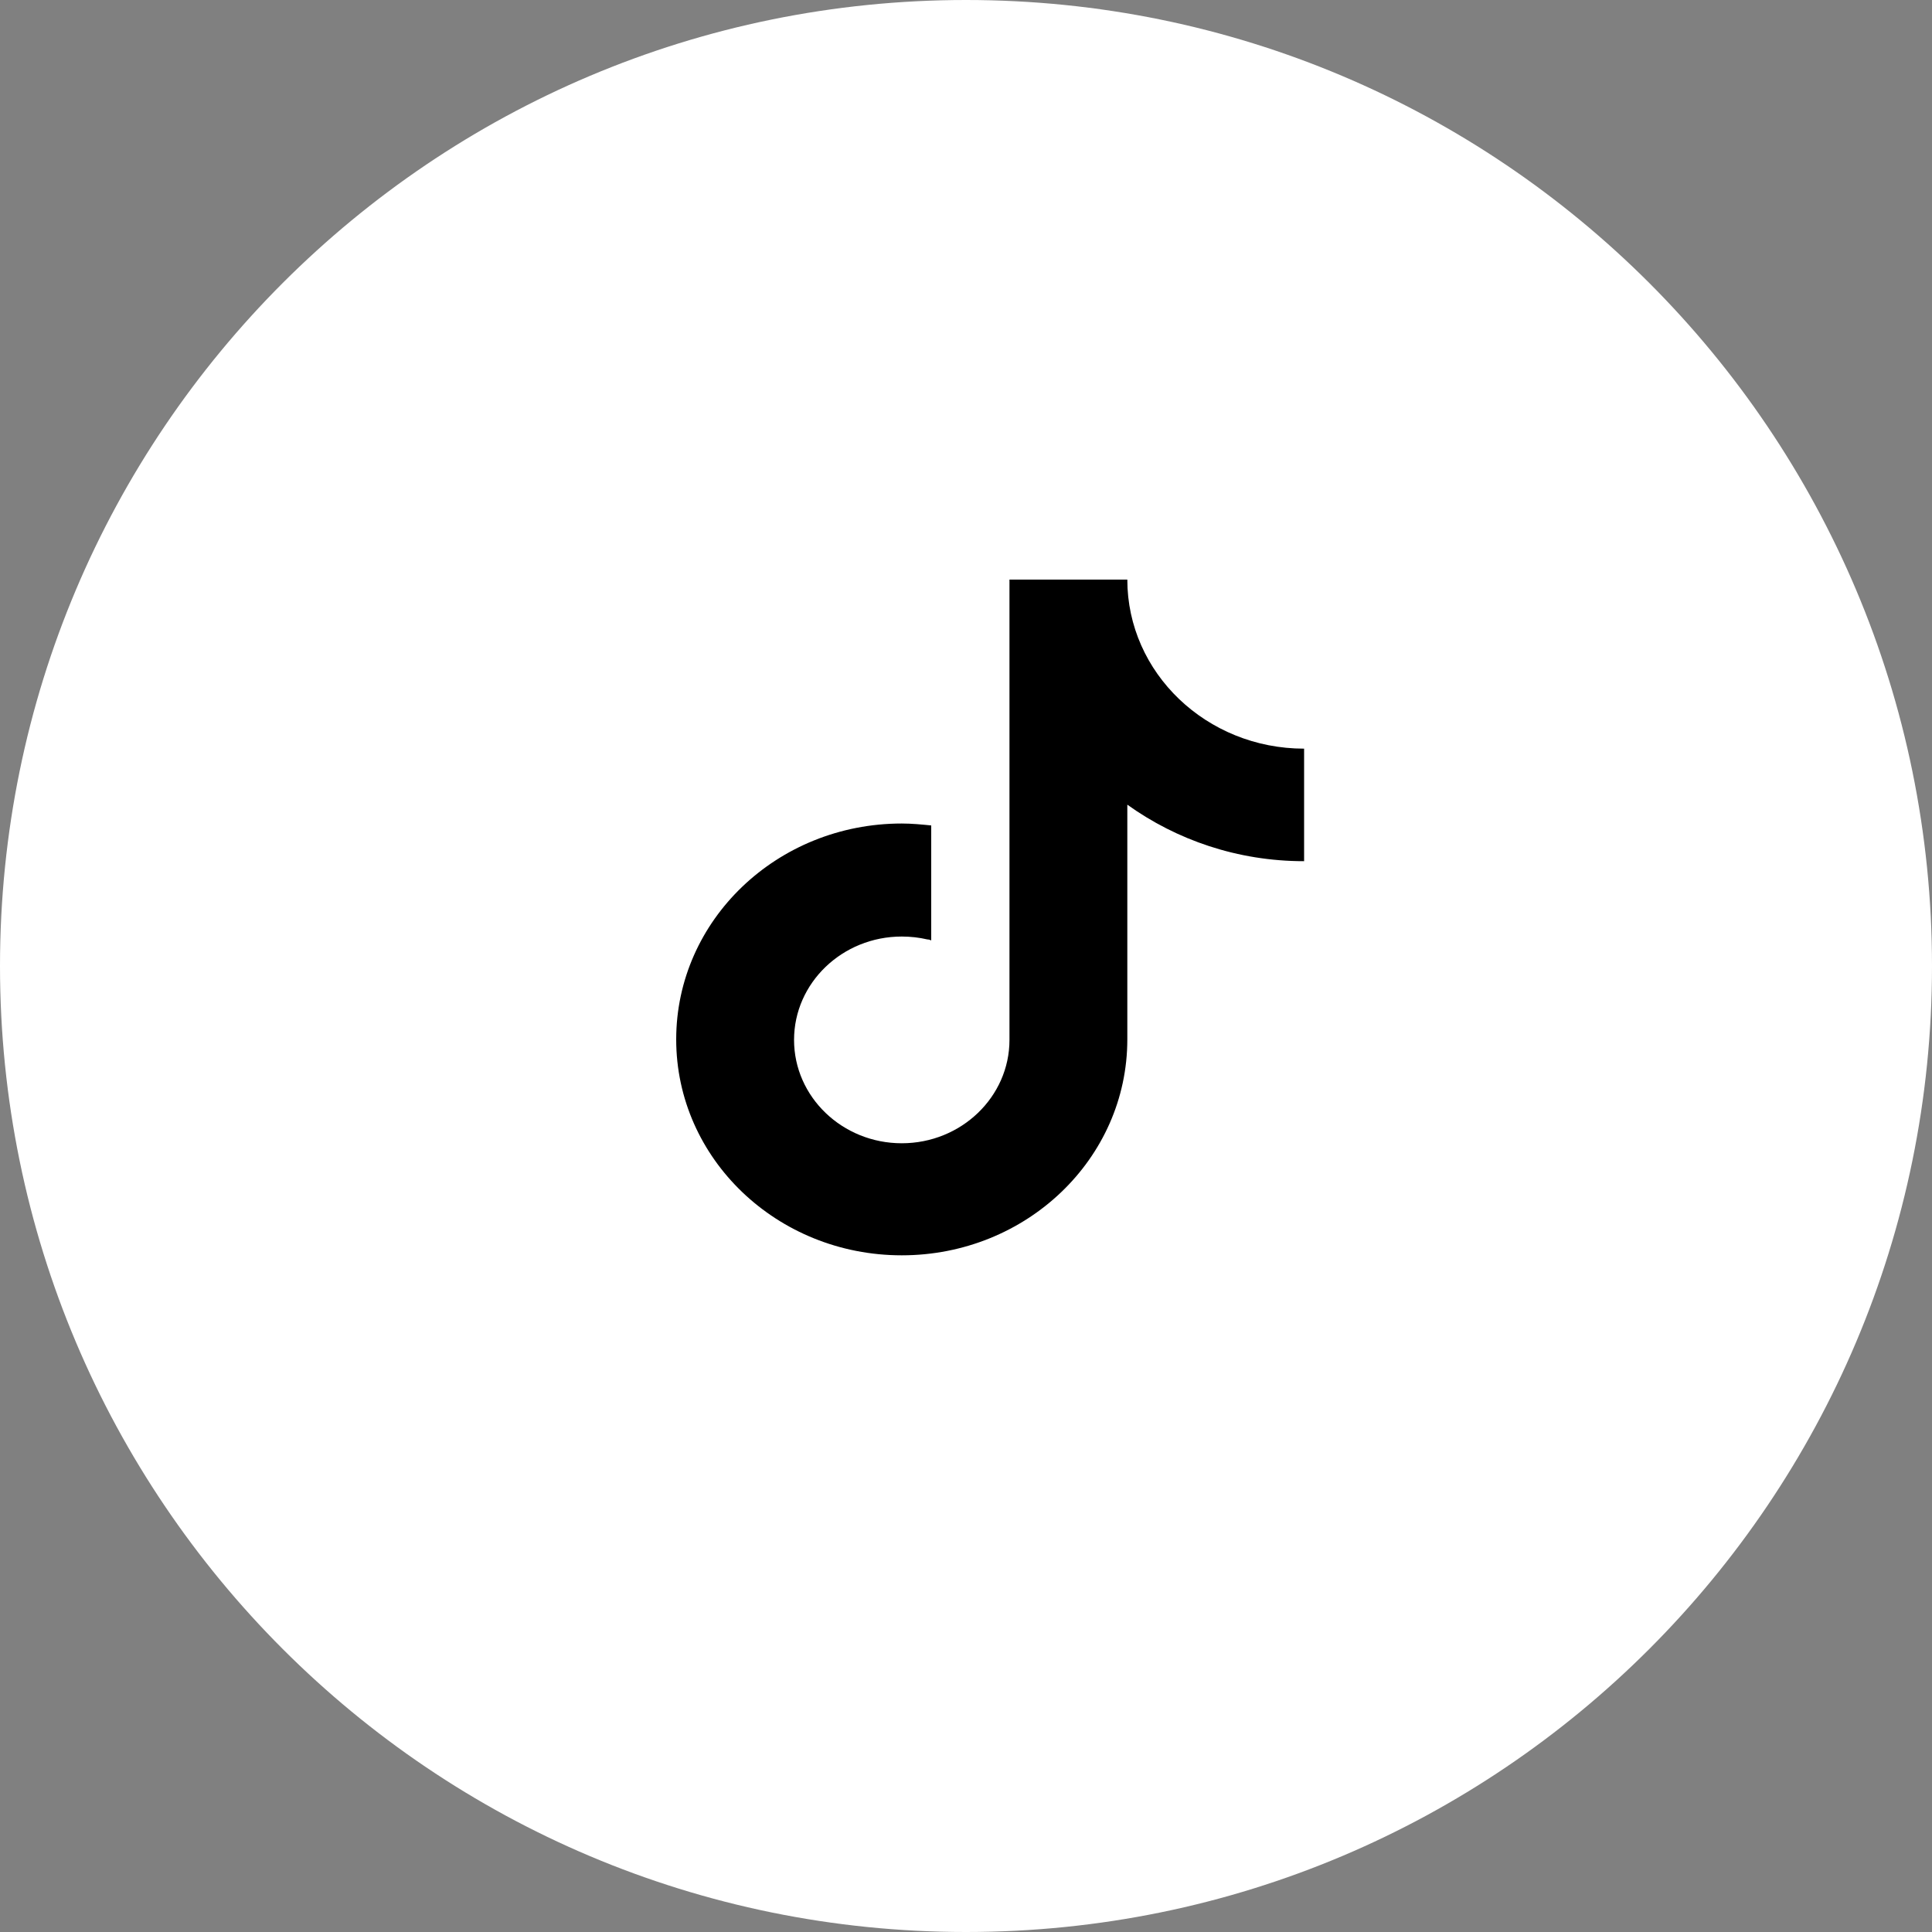
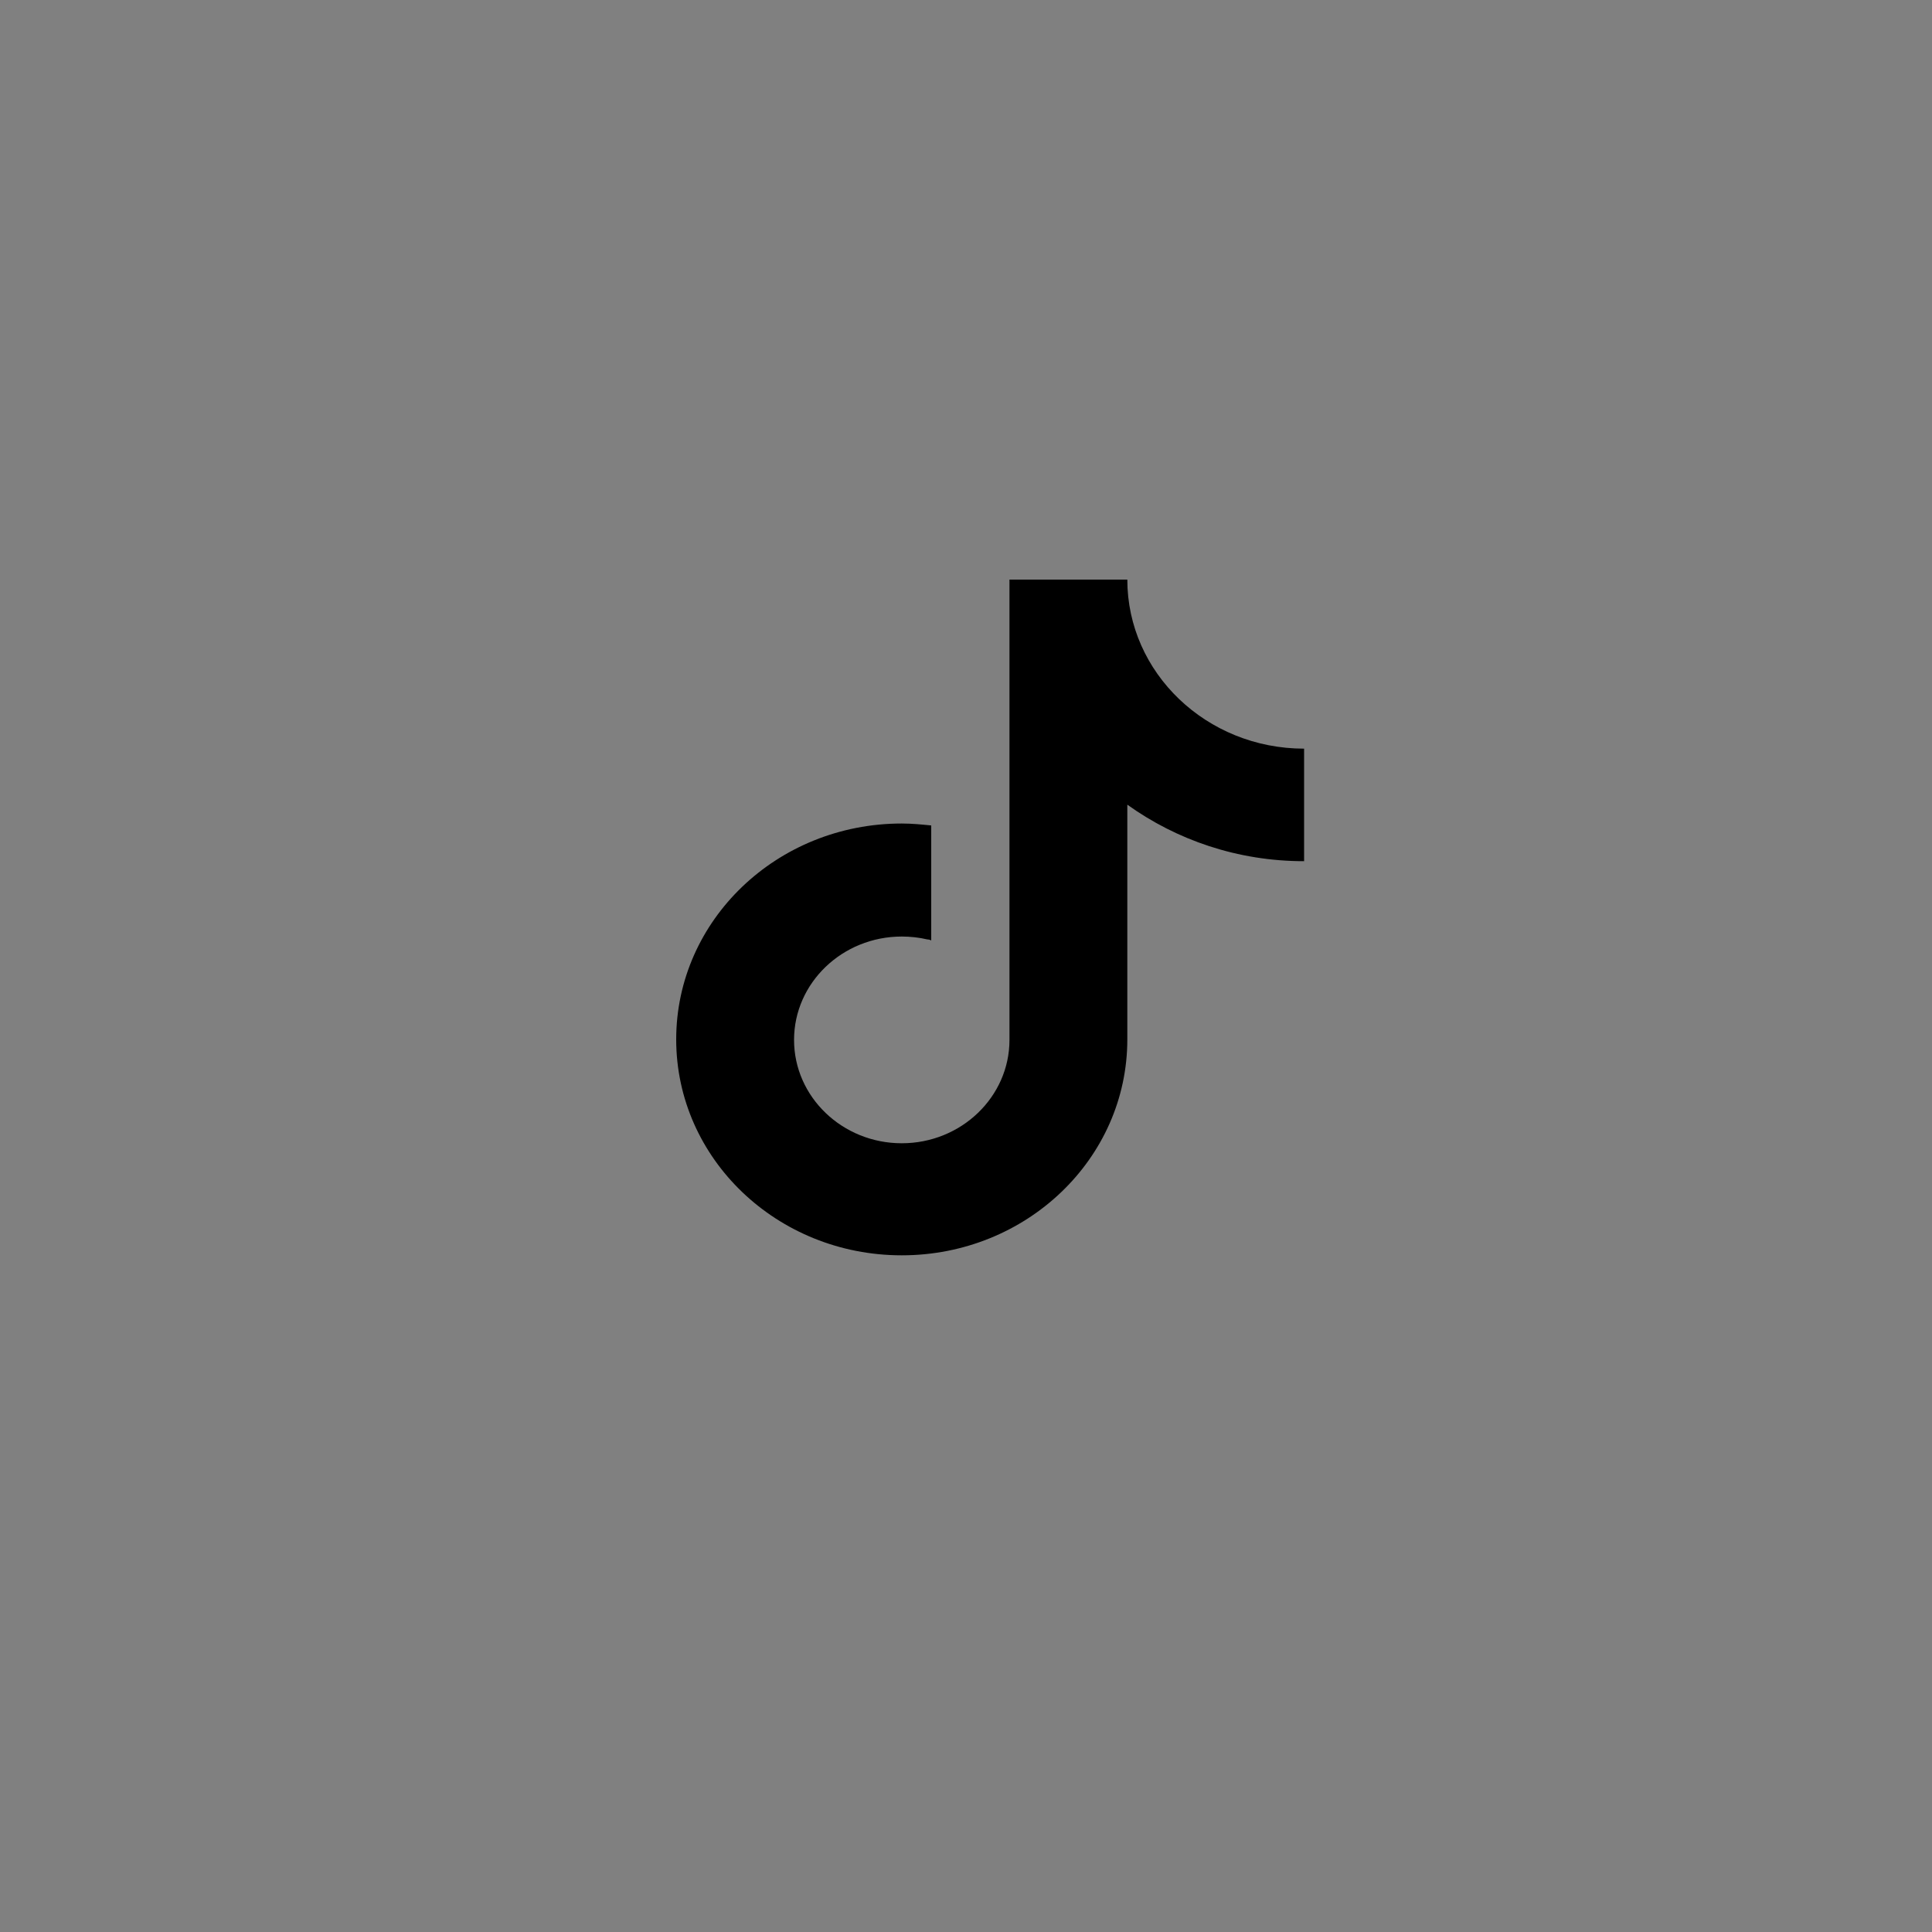
<svg xmlns="http://www.w3.org/2000/svg" id="Layer_1" version="1.1" viewBox="0 0 40 40">
  <rect x="0" y="0" width="40" height="40" fill="#808080" stroke="none" />
  <defs>
    <style>
      .st0 {
        fill: #fff;
      }
    </style>
  </defs>
-   <path class="st0" d="M20,0h0c11.05,0,20,8.95,20,20h0c0,11.05-8.95,20-20,20h0C8.95,40,0,31.05,0,20h0C0,8.95,8.95,0,20,0Z" />
  <path d="M27,15.5c-2.02,0-3.66-1.57-3.66-3.5h-2.44v9.53c0,1.18-1,2.14-2.23,2.14s-2.23-.96-2.23-2.14,1-2.14,2.23-2.14c.18,0,.36.02.53.06.03,0,.06.01.08.02v-2.38c-.2-.02-.4-.04-.61-.04-2.58,0-4.67,2-4.67,4.47s2.09,4.47,4.67,4.47,4.67-2,4.67-4.47v-4.86c1.02.73,2.28,1.17,3.66,1.17v-2.33Z" />
</svg>